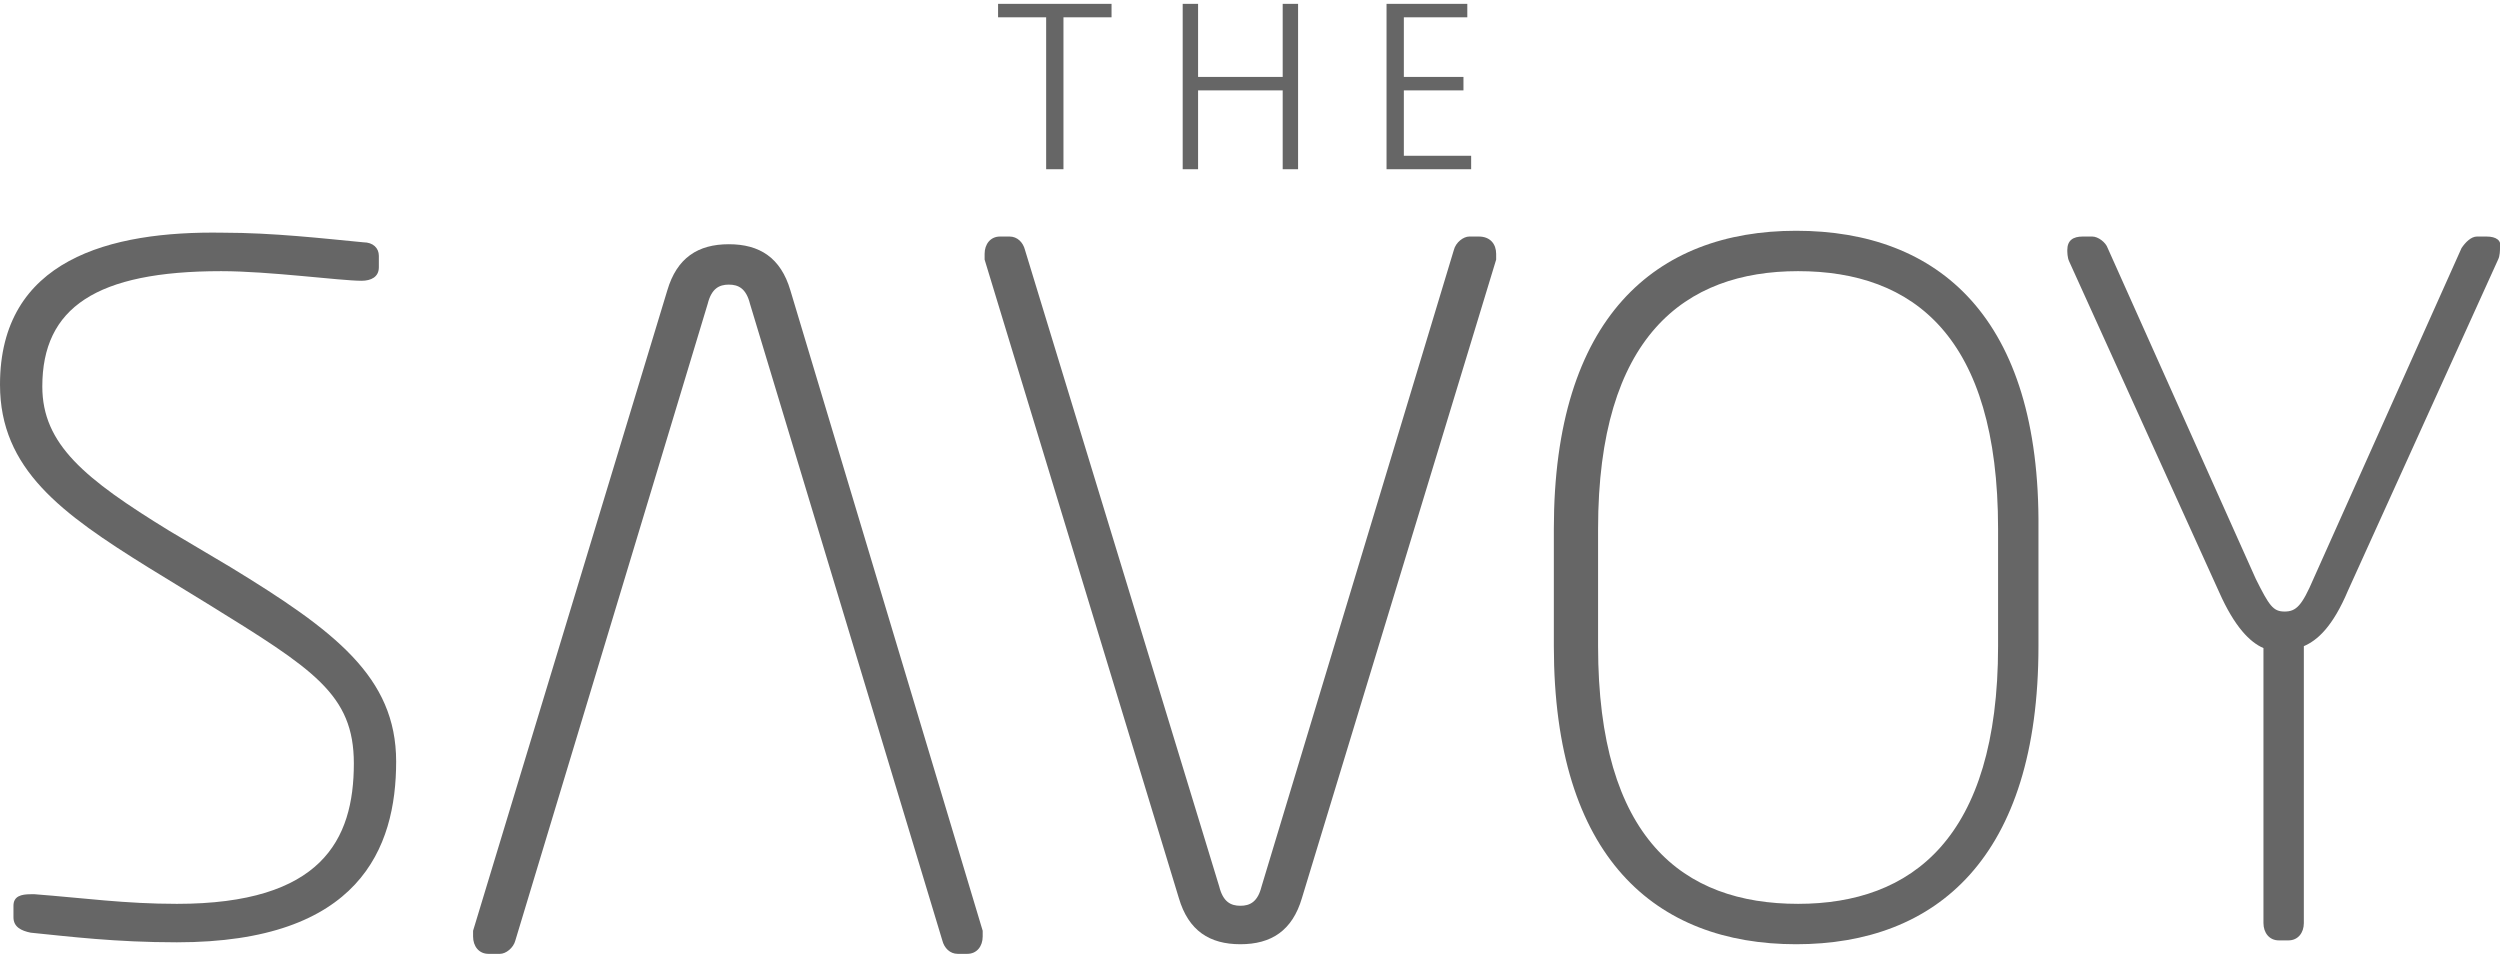
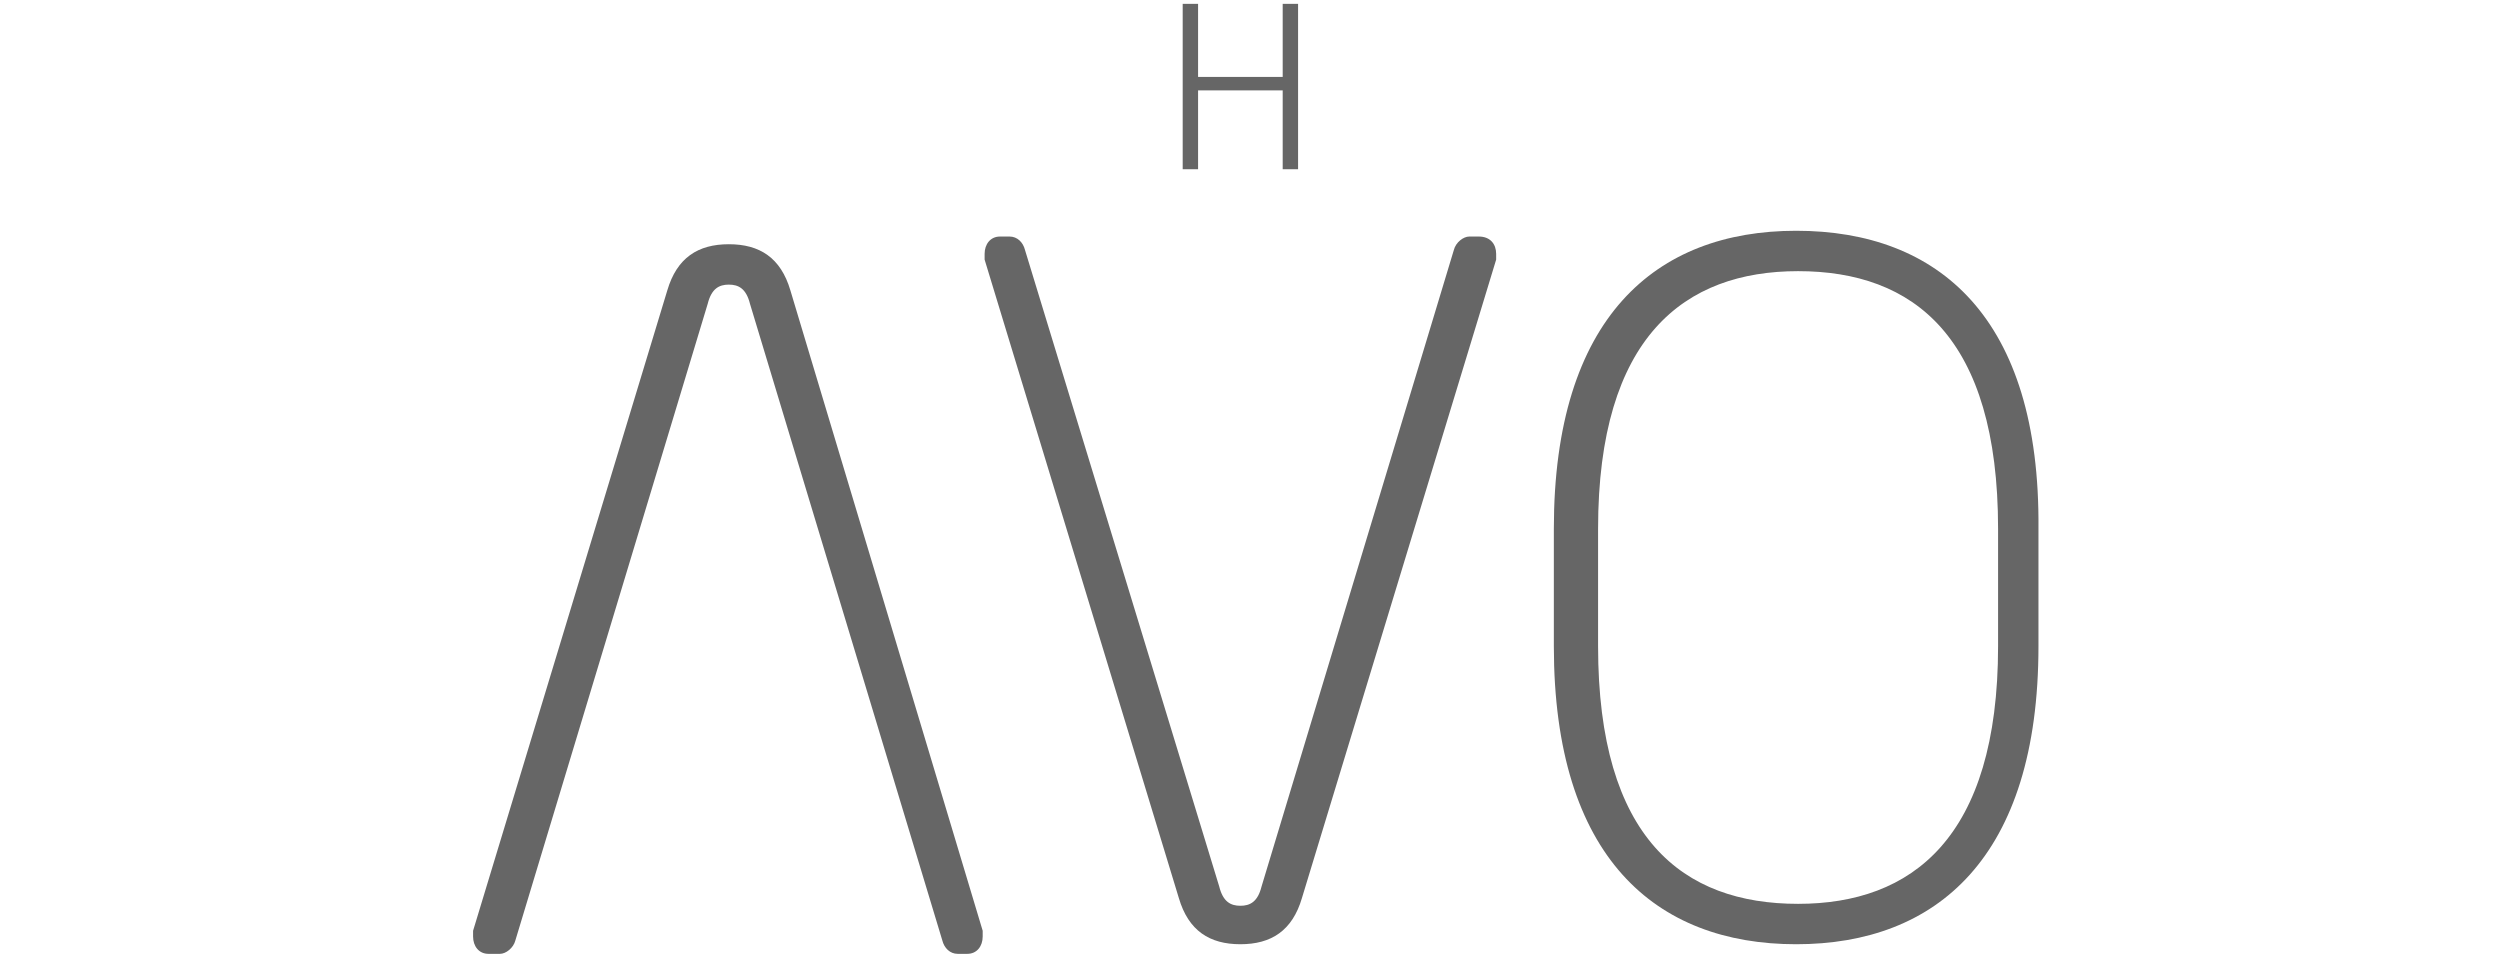
<svg xmlns="http://www.w3.org/2000/svg" version="1.1" id="Layer_1" x="0px" y="0px" viewBox="0 0 130 50" style="enable-background:new 0 0 130 50;" xml:space="preserve">
  <style type="text/css">
	.st0{fill:#666666;}
</style>
  <g>
    <g id="XMLID_80_">
-       <path id="XMLID_90_" class="st0" d="M12,29.5l-3.2-1.9c-4.4-2.7-6.6-4.5-6.6-7.5c0-4.1,2.8-6,9.3-6c2.5,0,6.2,0.5,7.3,0.5    c0.5,0,0.9-0.2,0.9-0.7v-0.6c0-0.4-0.3-0.7-0.8-0.7c-2.1-0.2-4.7-0.5-7.3-0.5C5.7,12,0,13.5,0,20c0,4.4,3.2,6.7,7.7,9.5l3.1,1.9    c5.5,3.4,7.6,4.7,7.6,8.3c0,4-1.7,7.3-9.2,7.3c-2.7,0-4.8-0.3-7.4-0.5H1.6c-0.5,0-0.9,0.1-0.9,0.6v0.6c0,0.5,0.4,0.7,0.9,0.8    c2,0.2,4.4,0.5,7.6,0.5c9.5,0,11.4-4.9,11.4-9.4C20.6,35.2,17.4,32.8,12,29.5" />
      <path id="XMLID_89_" class="st0" d="M76.9,12.3h-0.5c-0.3,0-0.7,0.3-0.8,0.7l-10,33.1c-0.2,0.8-0.6,1-1.1,1c-0.5,0-0.9-0.2-1.1-1    L53.3,13c-0.1-0.4-0.4-0.7-0.8-0.7h-0.5c-0.5,0-0.8,0.4-0.8,0.9c0,0.1,0,0.2,0,0.3l10.1,33.2c0.5,1.7,1.6,2.4,3.2,2.4    c1.6,0,2.7-0.7,3.2-2.4l10.1-33.2c0-0.1,0-0.2,0-0.3C77.8,12.7,77.5,12.3,76.9,12.3" />
-       <path id="XMLID_86_" class="st0" d="M93.4,12c-7.3,0-12.6,4.5-12.6,15.5v6.1c0,11,5.3,15.5,12.6,15.5c7.3,0,12.6-4.5,12.6-15.5    v-6.1C106.1,16.5,100.8,12,93.4,12 M103.9,33.6c0,10-4.5,13.4-10.4,13.4c-6,0-10.4-3.4-10.4-13.4v-6.1c0-10,4.5-13.4,10.4-13.4    c6,0,10.4,3.4,10.4,13.4V33.6z" />
-       <path id="XMLID_85_" class="st0" d="M129.3,12.3h-0.5c-0.3,0-0.6,0.3-0.8,0.6l-7.7,17.2c-0.6,1.4-0.9,1.7-1.5,1.7    c-0.6,0-0.8-0.3-1.5-1.7l-7.7-17.2c-0.1-0.3-0.5-0.6-0.8-0.6h-0.5c-0.5,0-0.8,0.2-0.8,0.7c0,0.1,0,0.4,0.1,0.6l7.8,17.2    c0.8,1.8,1.6,2.6,2.3,2.9v14.3c0,0.5,0.3,0.9,0.8,0.9h0.5c0.5,0,0.8-0.4,0.8-0.9V33.6c0.7-0.3,1.5-1,2.3-2.9l7.8-17.2    c0.1-0.2,0.1-0.5,0.1-0.6C130.1,12.5,129.8,12.3,129.3,12.3" />
+       <path id="XMLID_86_" class="st0" d="M93.4,12c-7.3,0-12.6,4.5-12.6,15.5v6.1c0,11,5.3,15.5,12.6,15.5c7.3,0,12.6-4.5,12.6-15.5    v-6.1C106.1,16.5,100.8,12,93.4,12 M103.9,33.6c0,10-4.5,13.4-10.4,13.4c-6,0-10.4-3.4-10.4-13.4v-6.1c0-10,4.5-13.4,10.4-13.4    c6,0,10.4,3.4,10.4,13.4V33.6" />
      <path id="XMLID_84_" class="st0" d="M25.4,49.6H26c0.3,0,0.7-0.3,0.8-0.7l10-33.1c0.2-0.8,0.6-1,1.1-1c0.5,0,0.9,0.2,1.1,1    l10,33.1c0.1,0.4,0.4,0.7,0.8,0.7h0.5c0.5,0,0.8-0.4,0.8-0.9c0-0.1,0-0.2,0-0.3L41.1,15.1c-0.5-1.7-1.6-2.4-3.2-2.4    c-1.6,0-2.7,0.7-3.2,2.4L24.6,48.4c0,0.1,0,0.2,0,0.3C24.6,49.2,24.9,49.6,25.4,49.6" />
-       <polygon id="XMLID_83_" class="st0" points="54.4,0.9 51.9,0.9 51.9,0.2 57.8,0.2 57.8,0.9 55.3,0.9 55.3,8.8 54.4,8.8   " />
      <polygon id="XMLID_82_" class="st0" points="61.5,0.2 62.3,0.2 62.3,4 66.7,4 66.7,0.2 67.5,0.2 67.5,8.8 66.7,8.8 66.7,4.7     62.3,4.7 62.3,8.8 61.5,8.8   " />
-       <polygon id="XMLID_81_" class="st0" points="72.1,0.2 76.3,0.2 76.3,0.9 73,0.9 73,4 76.1,4 76.1,4.7 73,4.7 73,8.1 76.5,8.1     76.5,8.8 72.1,8.8   " />
    </g>
  </g>
</svg>